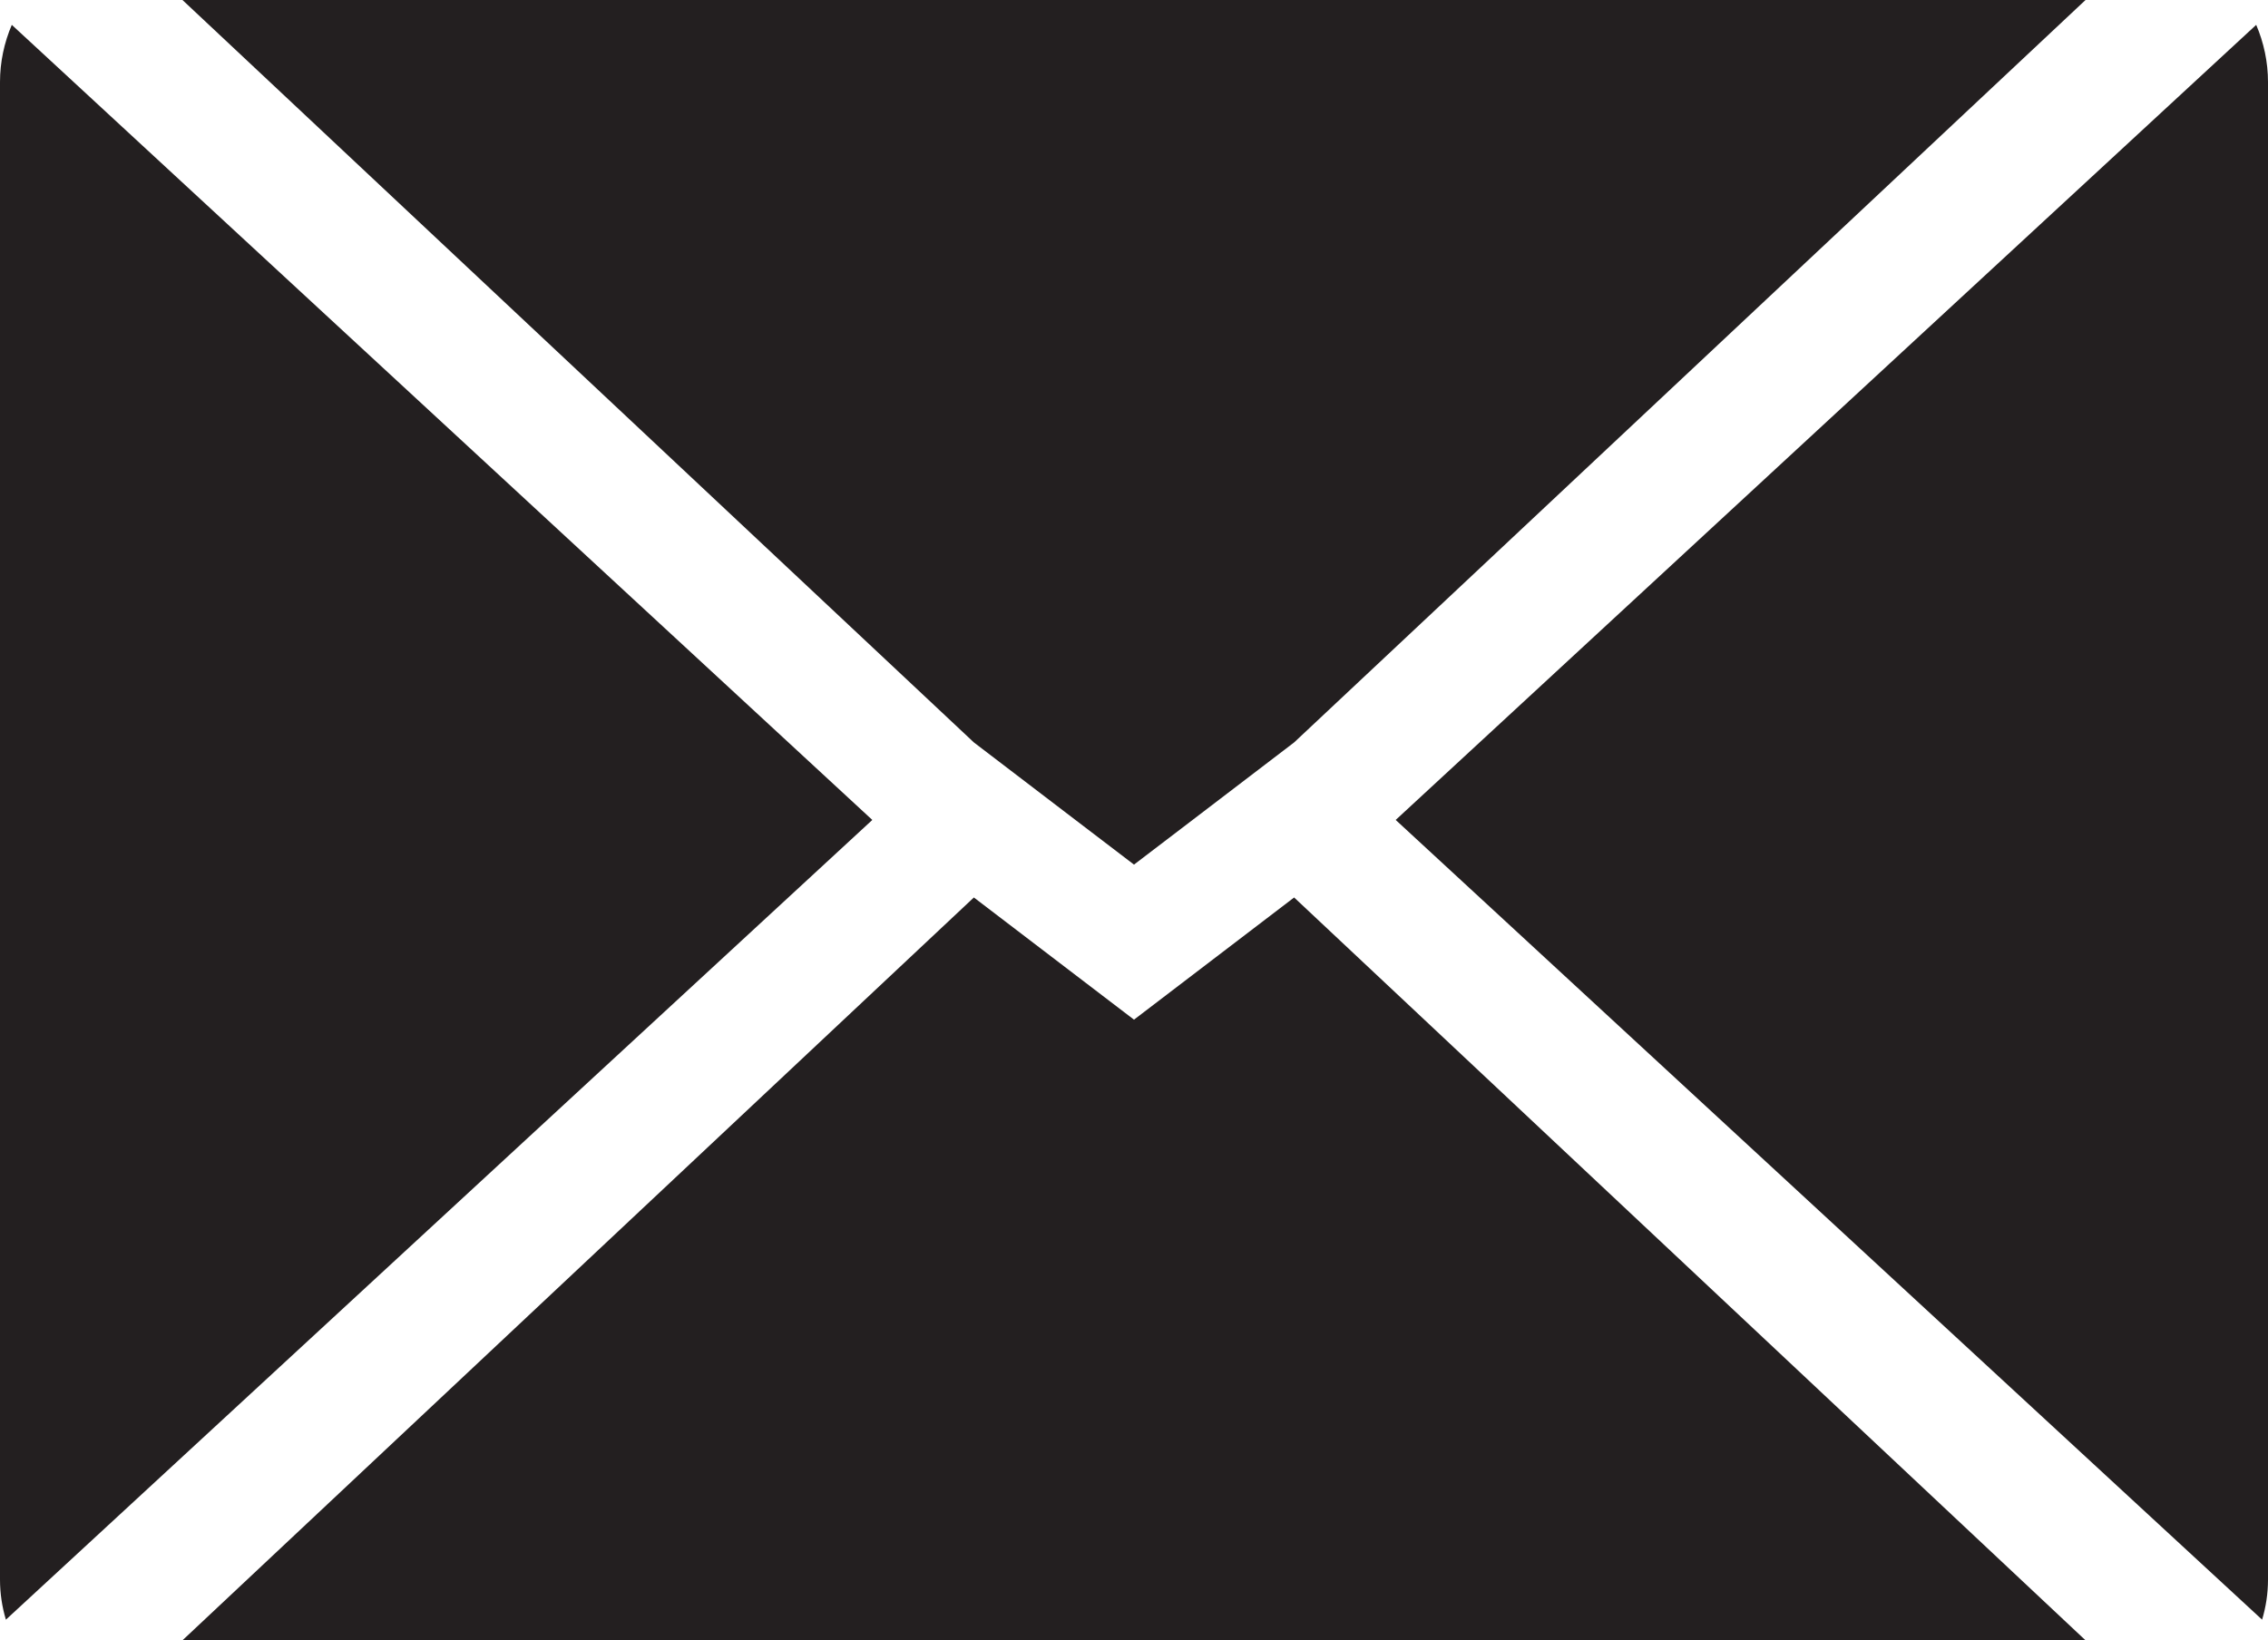
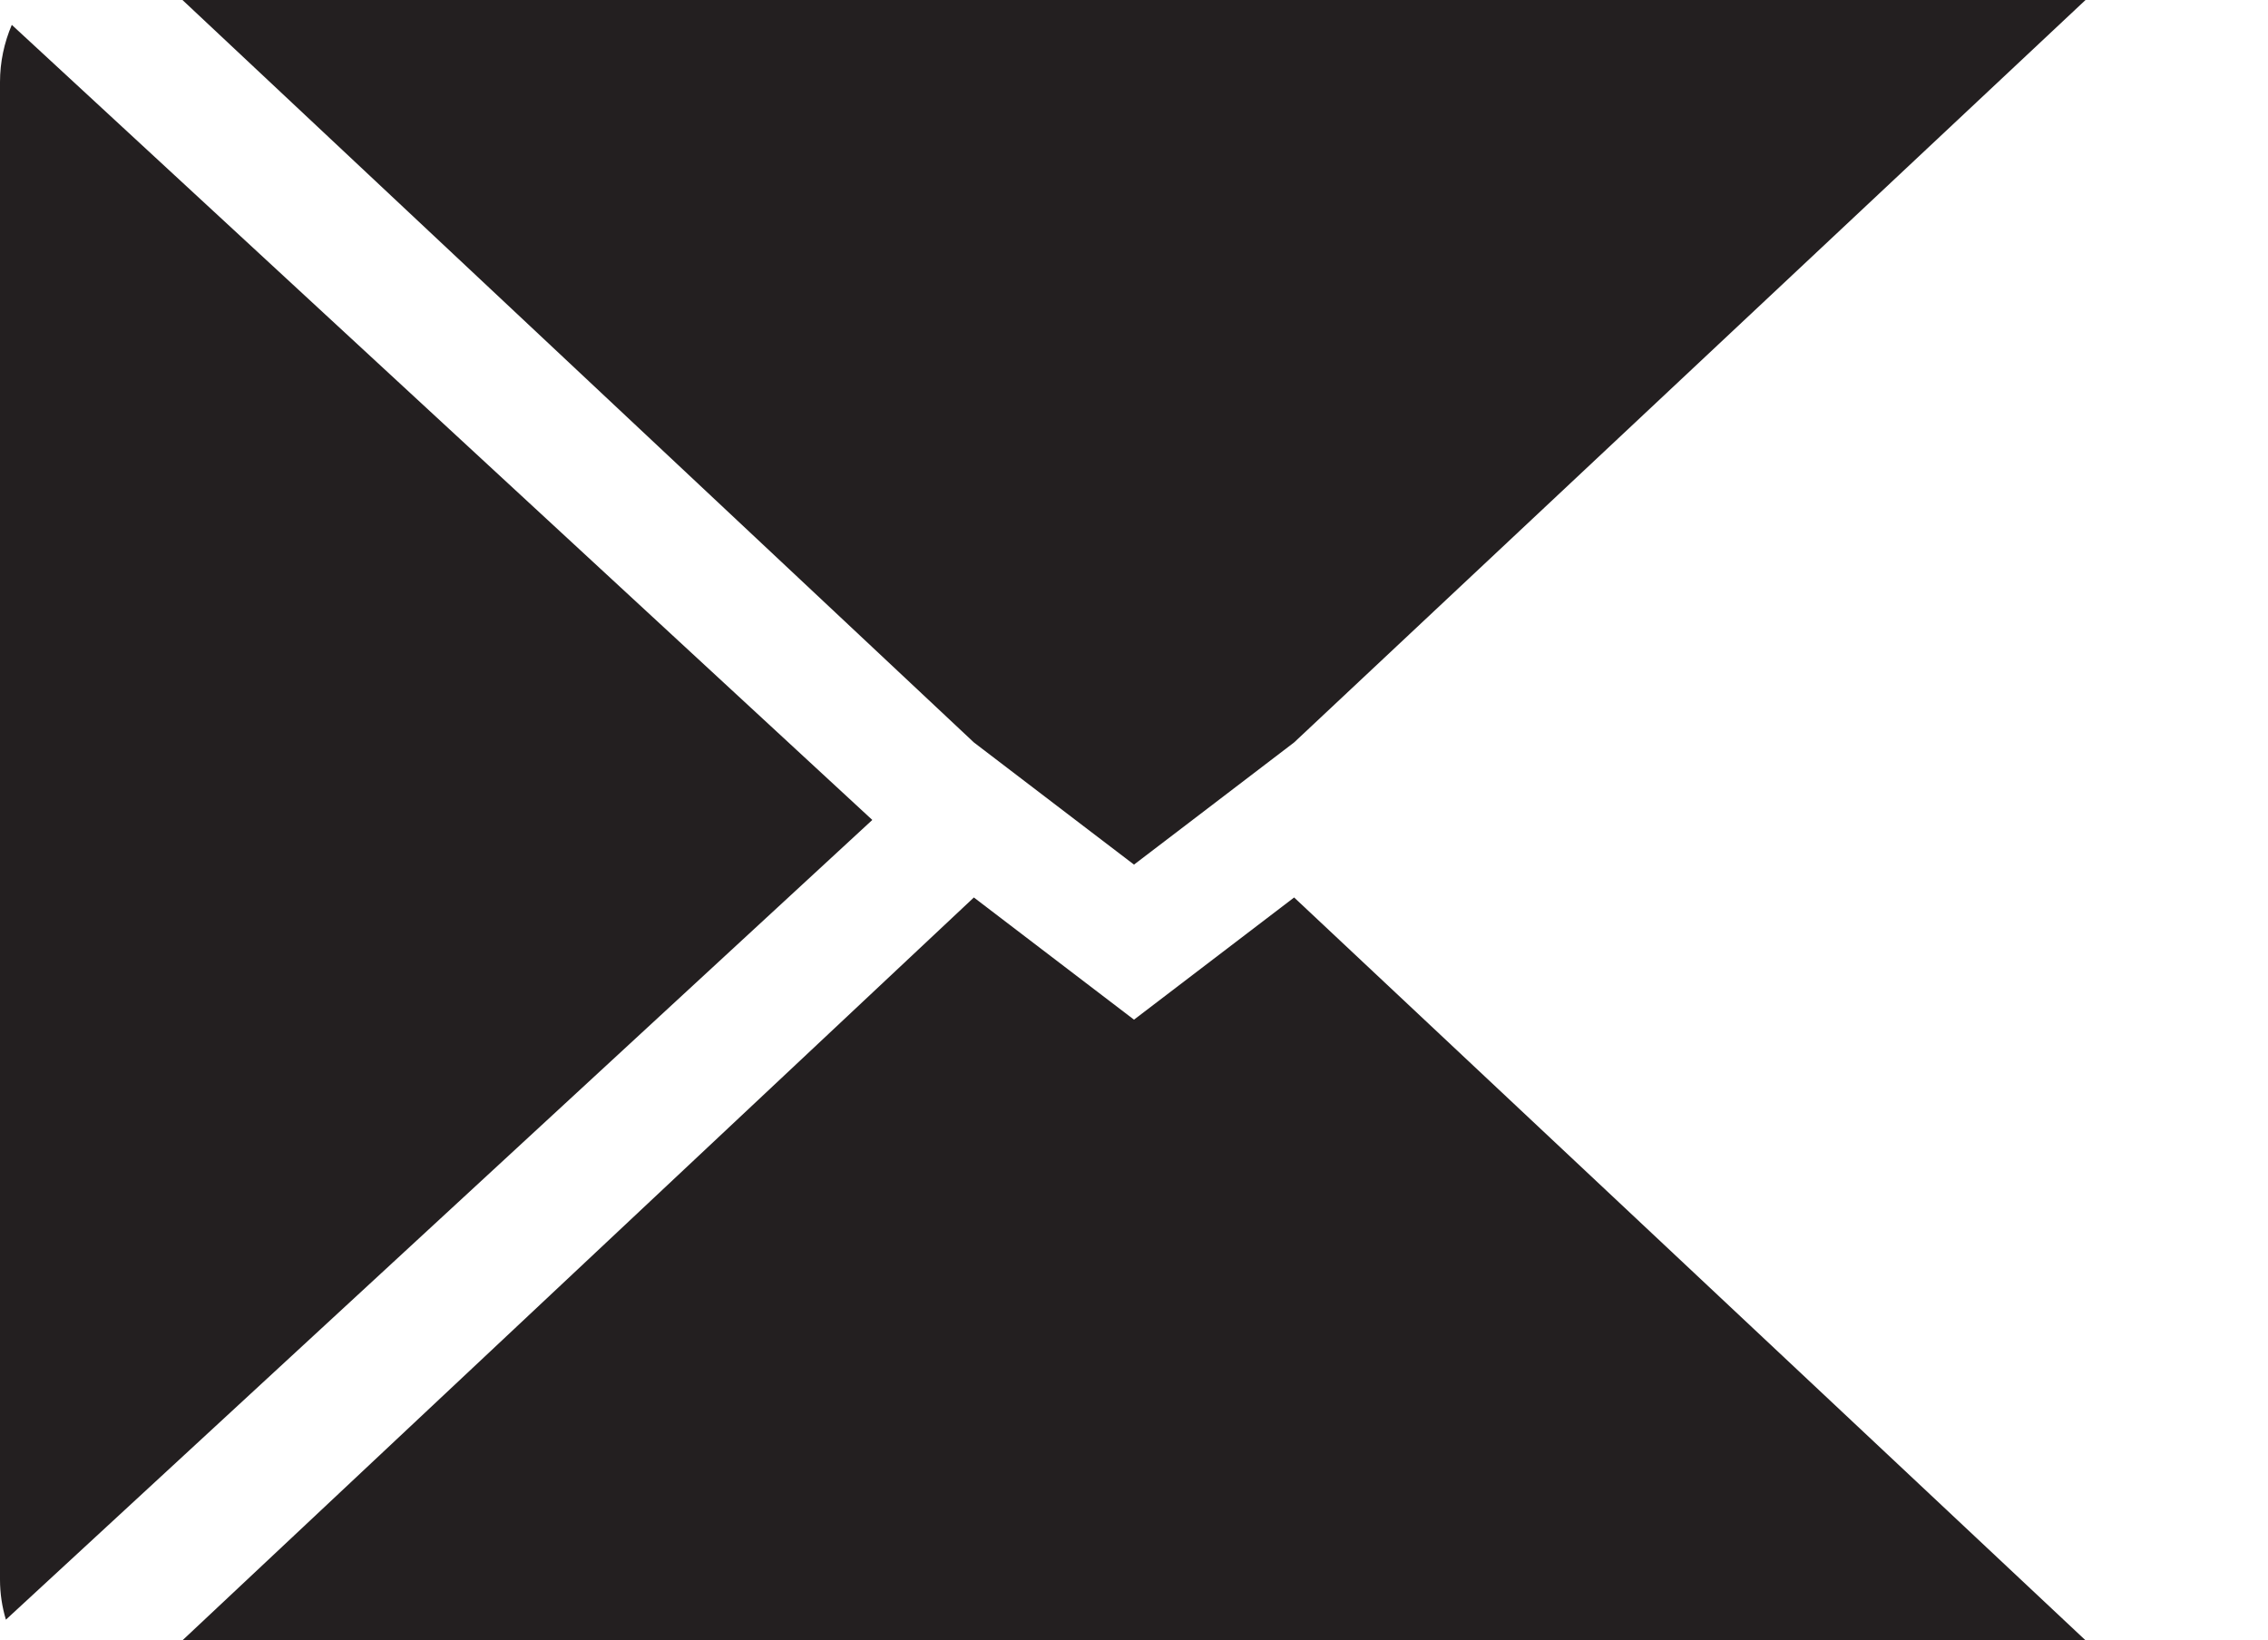
<svg xmlns="http://www.w3.org/2000/svg" id="Layer_1" viewBox="0 0 53.82 38.93">
  <defs>
    <style>.cls-1{fill:#231f20;stroke-width:0px;}</style>
  </defs>
  <polygon class="cls-1" points="23.11 21.3 4.33 38.93 49.49 38.93 30.71 21.3 26.91 24.2 23.11 21.3" />
  <path class="cls-1" d="M0,1.95v35.54c0,.33.05.65.14.95l20.56-18.98L.28.59c-.18.42-.28.88-.28,1.36Z" />
-   <path class="cls-1" d="M33.12,19.46l20.56,18.98c.09-.3.14-.62.14-.95V1.95c0-.48-.1-.94-.28-1.36l-20.42,18.87Z" />
  <polygon class="cls-1" points="4.33 0 23.11 17.62 25.52 19.46 26.91 20.52 28.3 19.46 30.71 17.62 49.49 0 4.33 0" />
</svg>